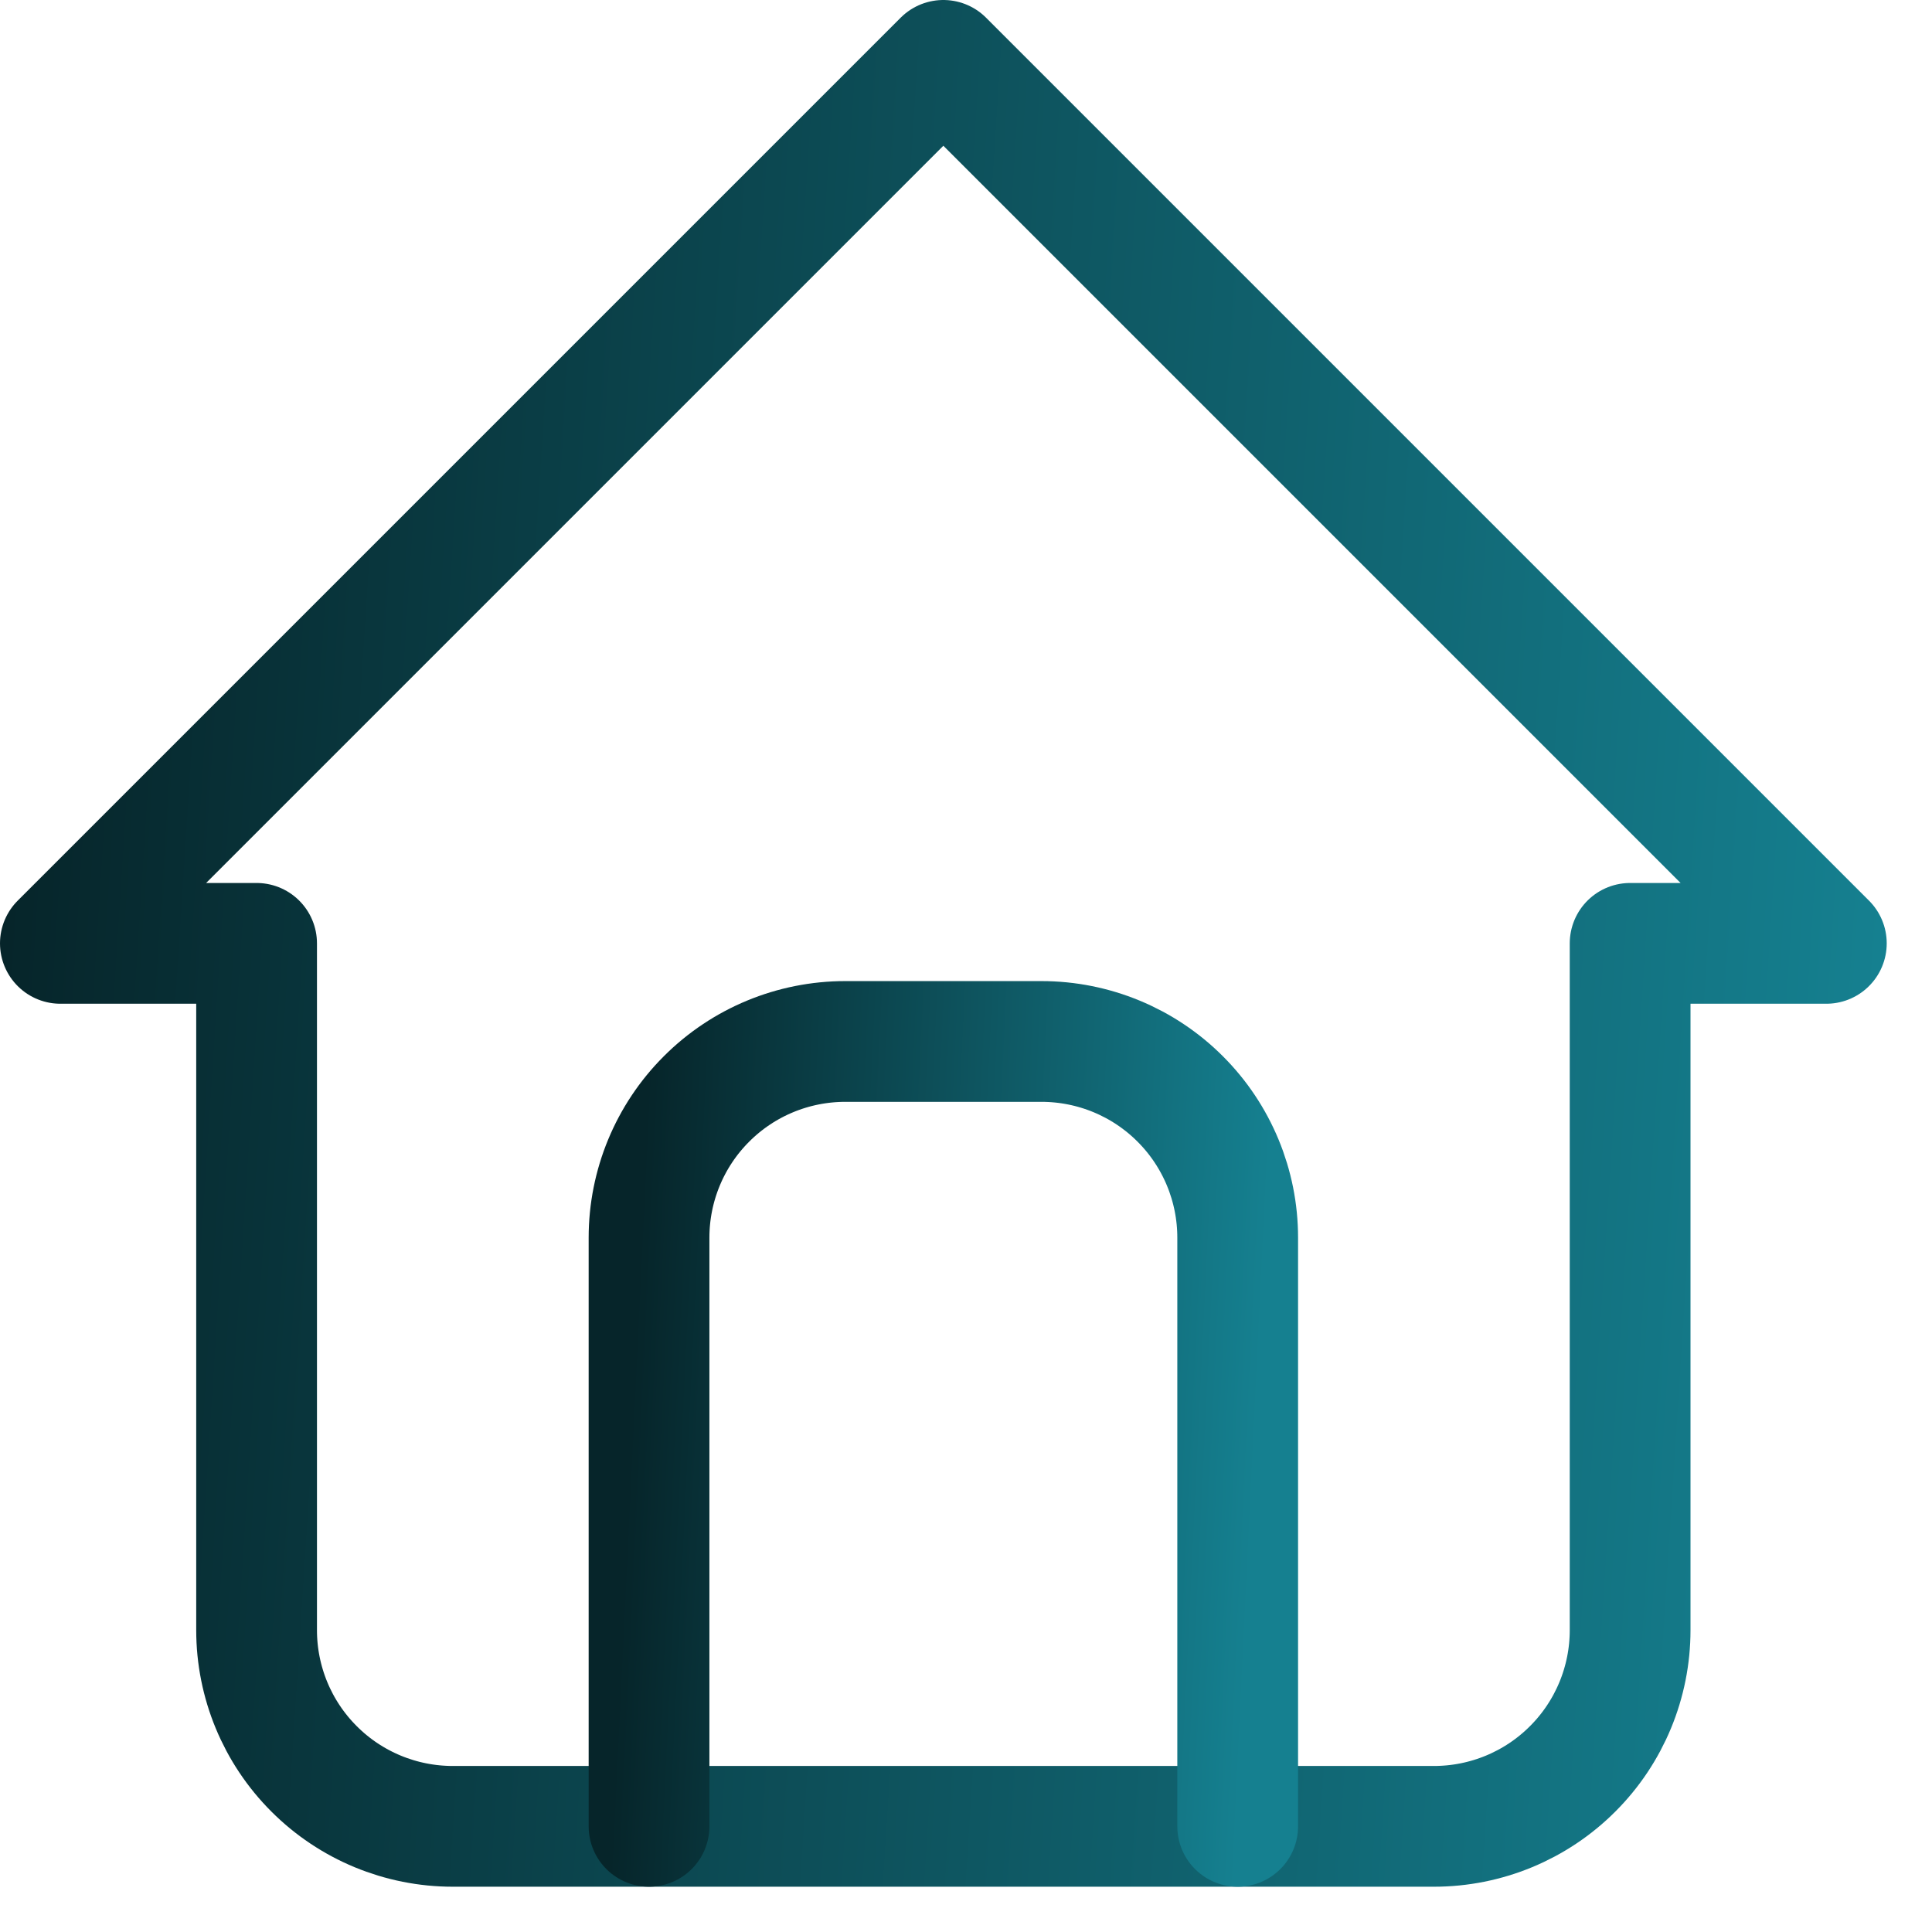
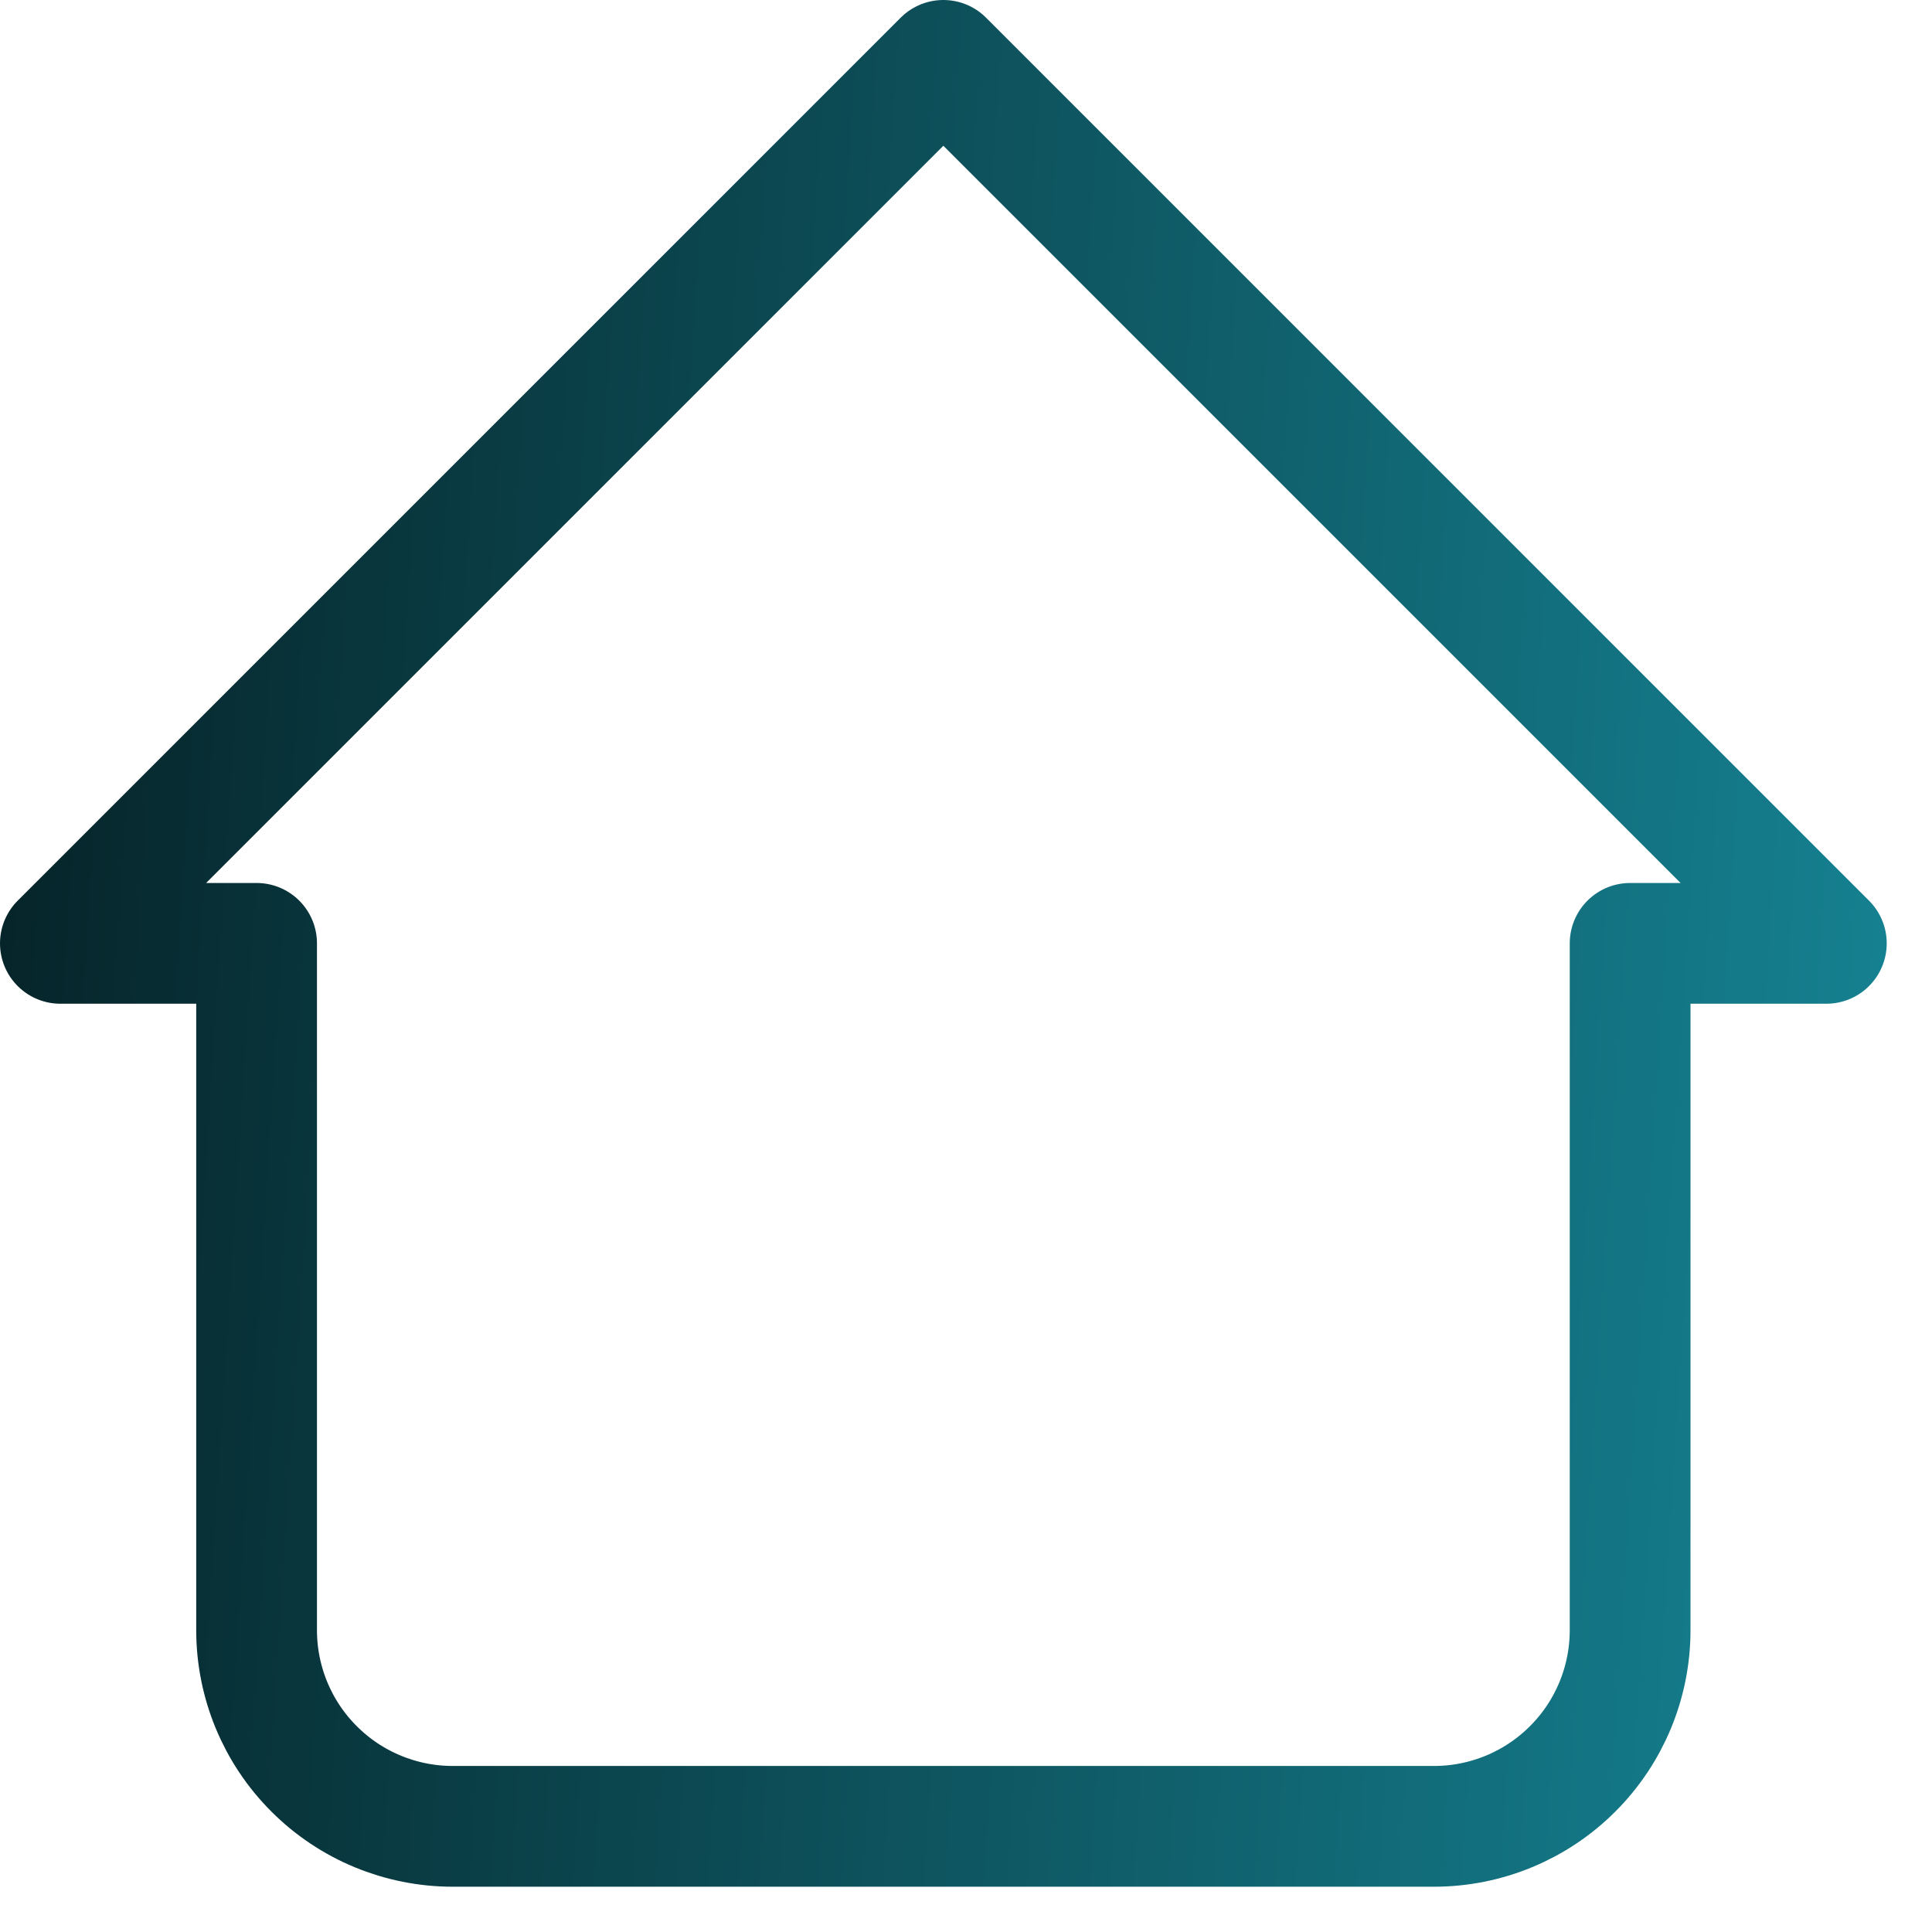
<svg xmlns="http://www.w3.org/2000/svg" width="32" height="32" viewBox="0 0 32 32" fill="none">
  <path d="M4.25 15.625H1L15.625 1L30.25 15.625H27M4.25 15.625V27C4.25 27.862 4.592 28.689 5.202 29.298C5.811 29.908 6.638 30.25 7.5 30.25H23.75C24.612 30.25 25.439 29.908 26.048 29.298C26.658 28.689 27 27.862 27 27V15.625" stroke="url(#paint0_linear_2866_8476)" stroke-width="2" stroke-linecap="round" stroke-linejoin="round" />
-   <path d="M10.75 30.25V20.5C10.75 19.638 11.092 18.811 11.702 18.202C12.311 17.592 13.138 17.25 14 17.25H17.25C18.112 17.25 18.939 17.592 19.548 18.202C20.158 18.811 20.5 19.638 20.5 20.5V30.25" stroke="url(#paint1_linear_2866_8476)" stroke-width="2" stroke-linecap="round" stroke-linejoin="round" />
  <defs>
    <linearGradient id="paint0_linear_2866_8476" x1="1" y1="1" x2="32.005" y2="2.996" gradientUnits="userSpaceOnUse">
      <stop stop-color="#06252A" />
      <stop offset="1" stop-color="#158090" />
    </linearGradient>
    <linearGradient id="paint1_linear_2866_8476" x1="10.75" y1="17.25" x2="21.104" y2="17.75" gradientUnits="userSpaceOnUse">
      <stop stop-color="#06252A" />
      <stop offset="1" stop-color="#158090" />
    </linearGradient>
  </defs>
</svg>